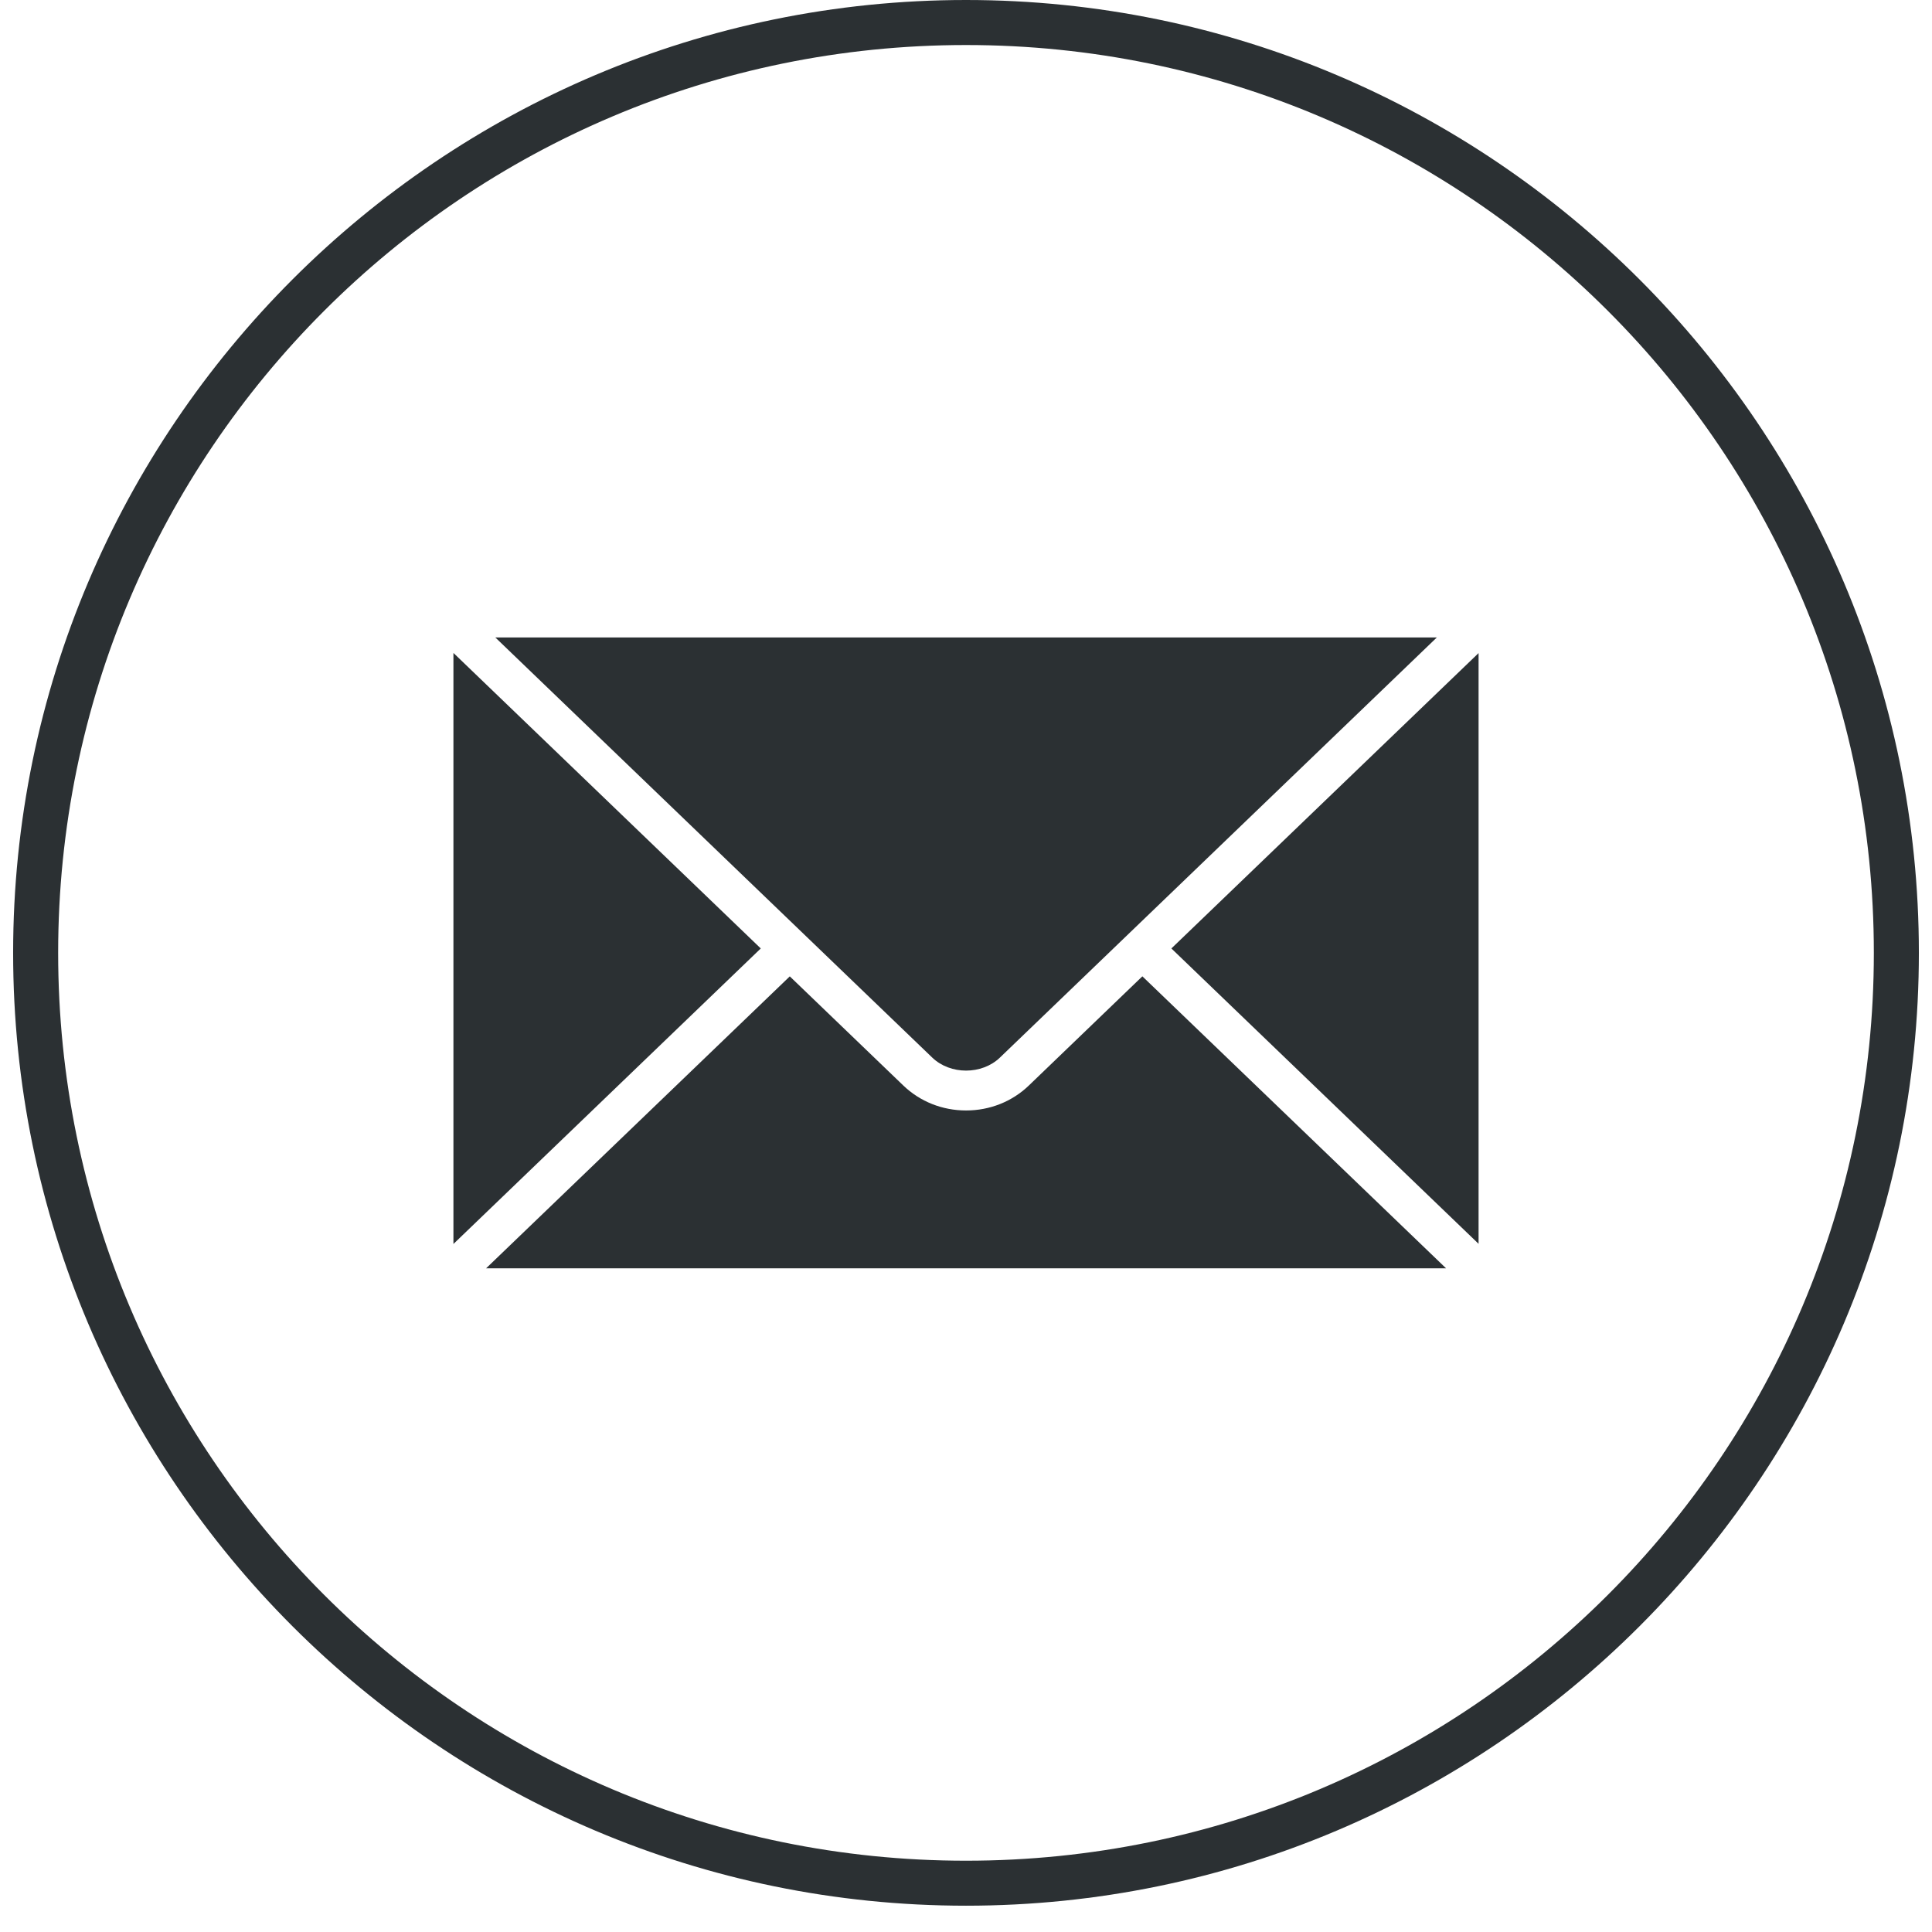
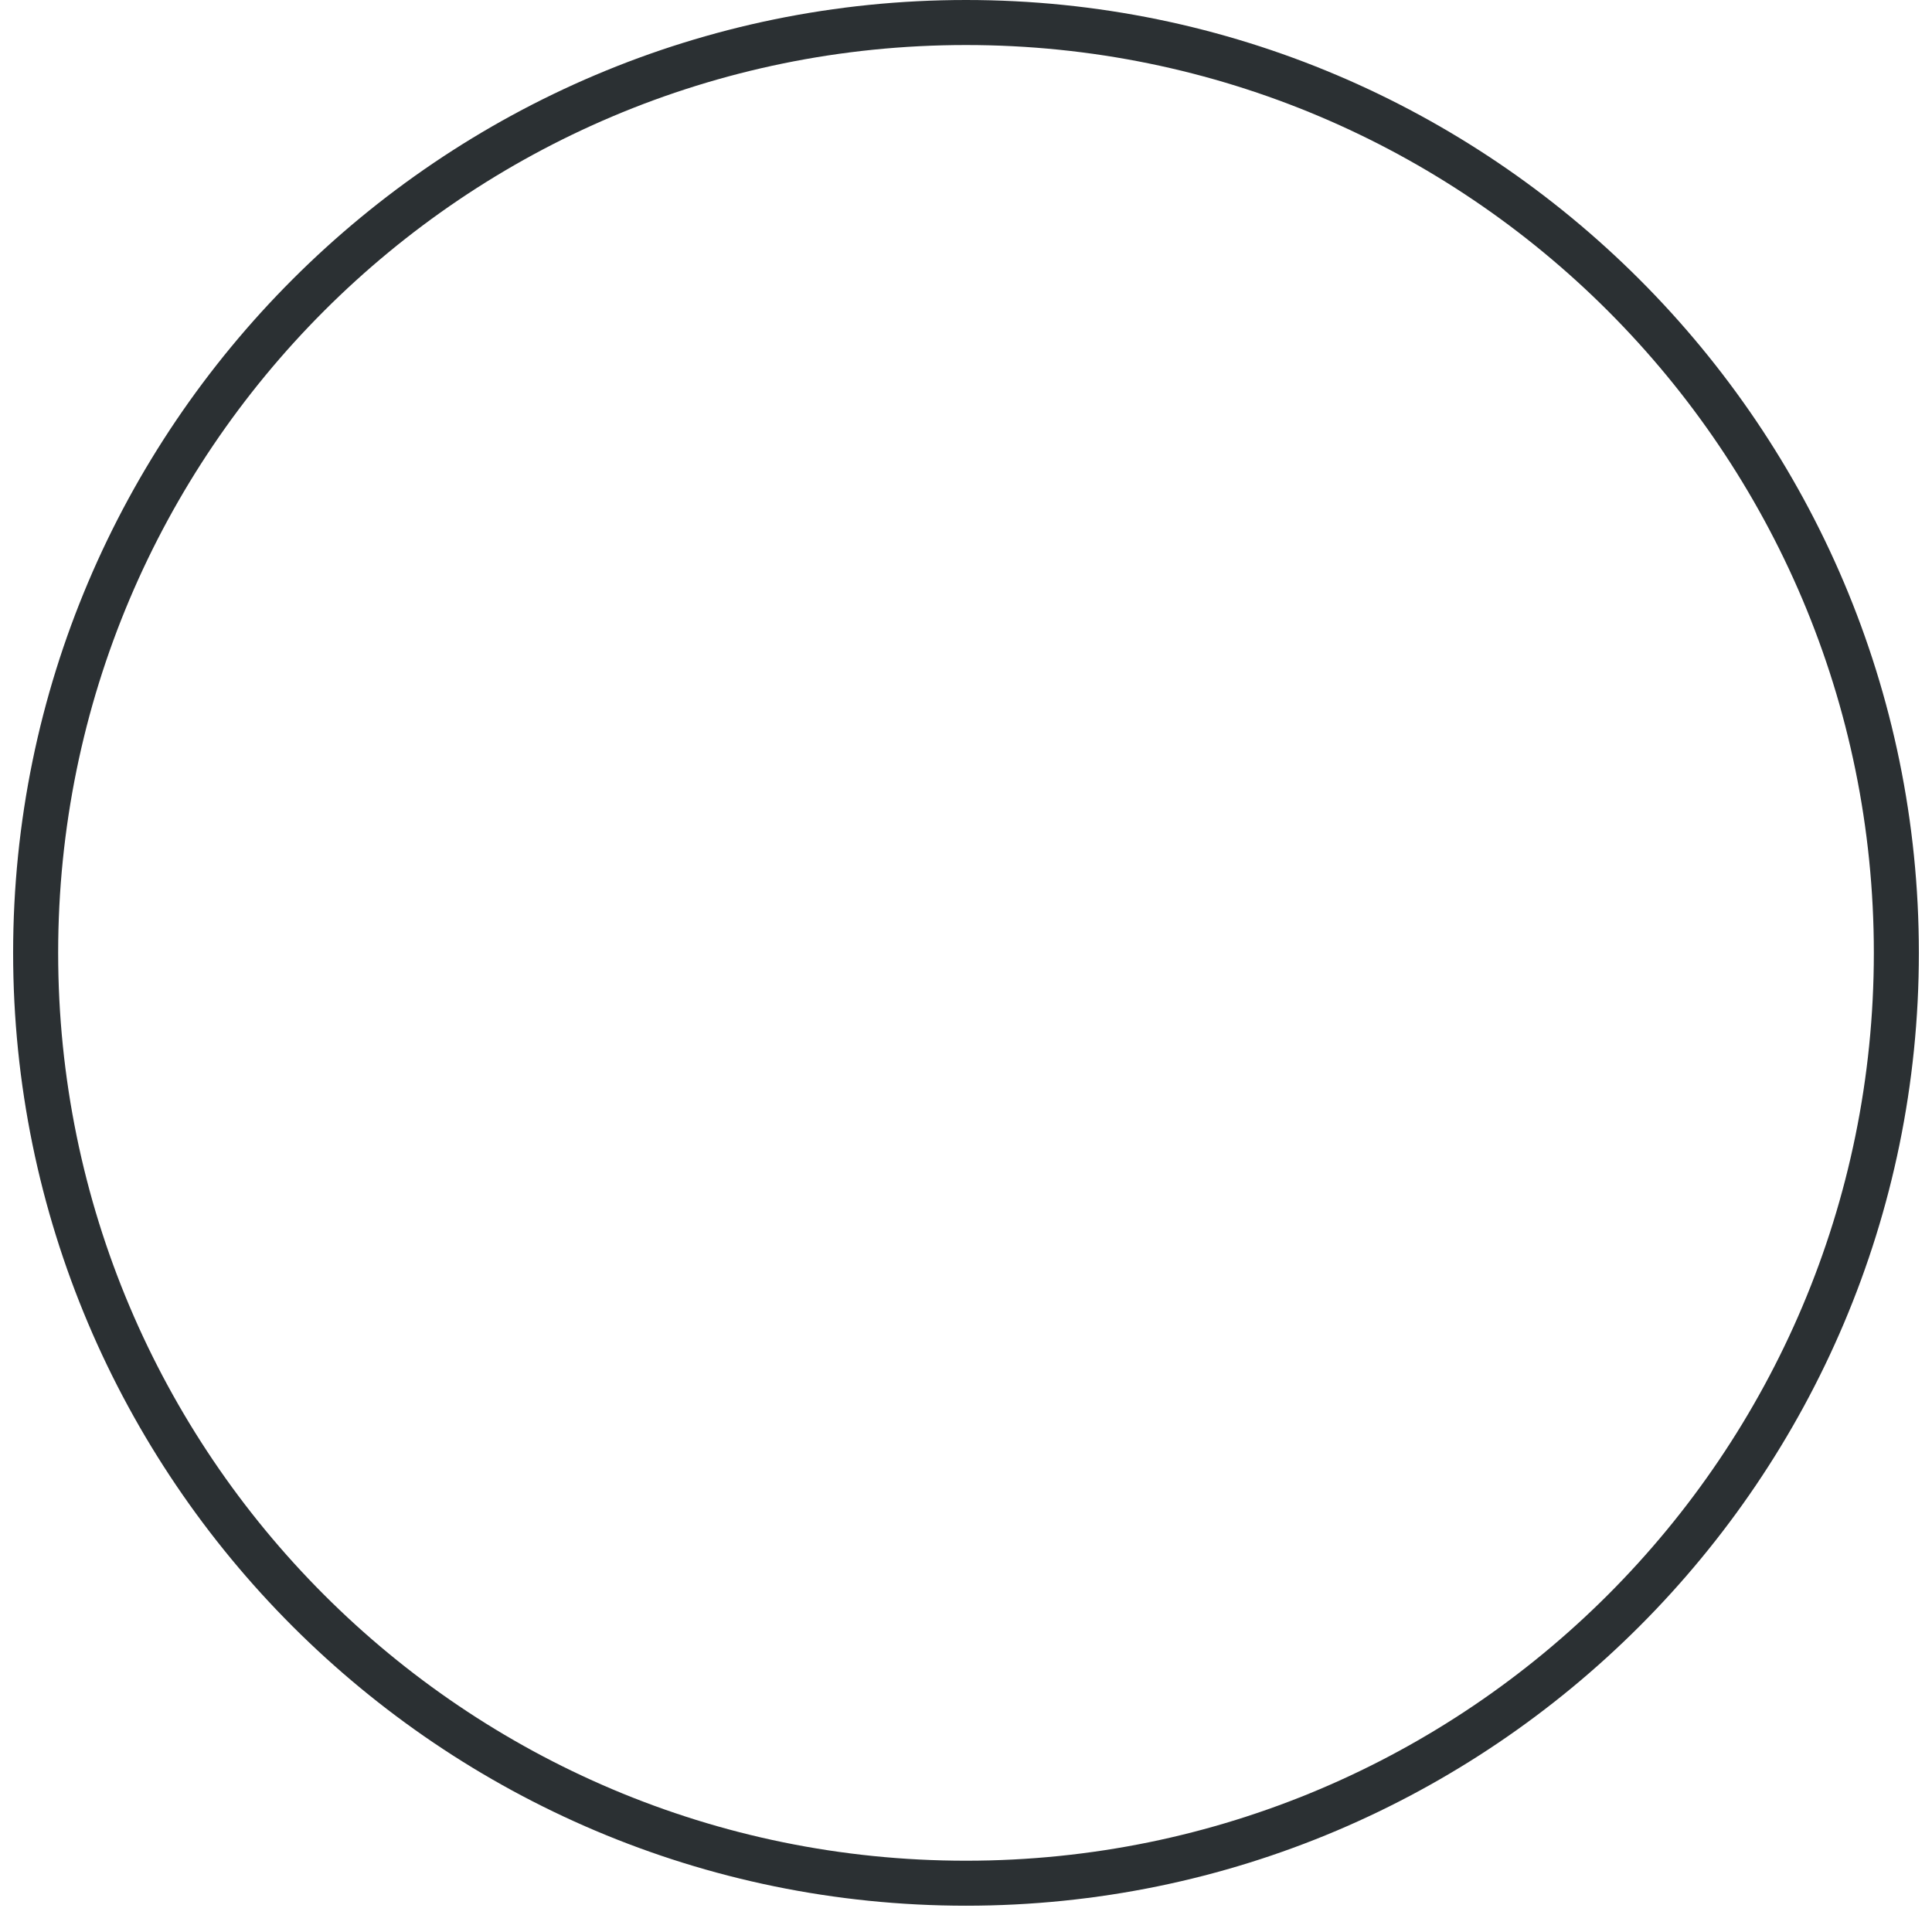
<svg xmlns="http://www.w3.org/2000/svg" width="49px" height="49px" viewBox="0 0 49 49" version="1.1">
  <title>icn-contact-black</title>
  <desc>Created with Sketch.</desc>
  <defs />
  <g id="Page-1" stroke="none" stroke-width="1" fill="none" fill-rule="evenodd">
    <g transform="translate(-65, -1)" id="icn-contact-black" fill="#2B3033">
      <g transform="translate(65, 1)">
        <path d="M24.5,0 C11.174,0 0.333,10.841 0.333,24.167 C0.333,37.492 11.174,48.333 24.5,48.333 C37.826,48.333 48.667,37.492 48.667,24.167 C48.667,10.841 37.826,0 24.5,0 M24.5,1.142 C37.216,1.142 47.525,11.45 47.525,24.167 C47.525,36.883 37.216,47.192 24.5,47.192 C11.784,47.192 1.475,36.883 1.475,24.167 C1.475,11.45 11.784,1.142 24.5,1.142" id="Fill-6" />
-         <path d="M29.709,24.055 L37.5,31.546 L37.5,16.564 L29.709,24.055 Z M26.095,27.53 C25.67,27.939 25.104,28.164 24.502,28.164 C23.9,28.164 23.334,27.939 22.909,27.53 L20.031,24.763 L12.329,32.167 L36.675,32.167 L28.973,24.762 L26.095,27.53 Z M25.36,26.823 L36.442,16.167 L12.562,16.167 L23.644,26.823 C24.102,27.263 24.902,27.263 25.36,26.823 L25.36,26.823 Z M11.5,16.56 L11.5,31.55 L19.295,24.055 L11.5,16.56 Z" id="Fill-8" />
      </g>
    </g>
  </g>
</svg>